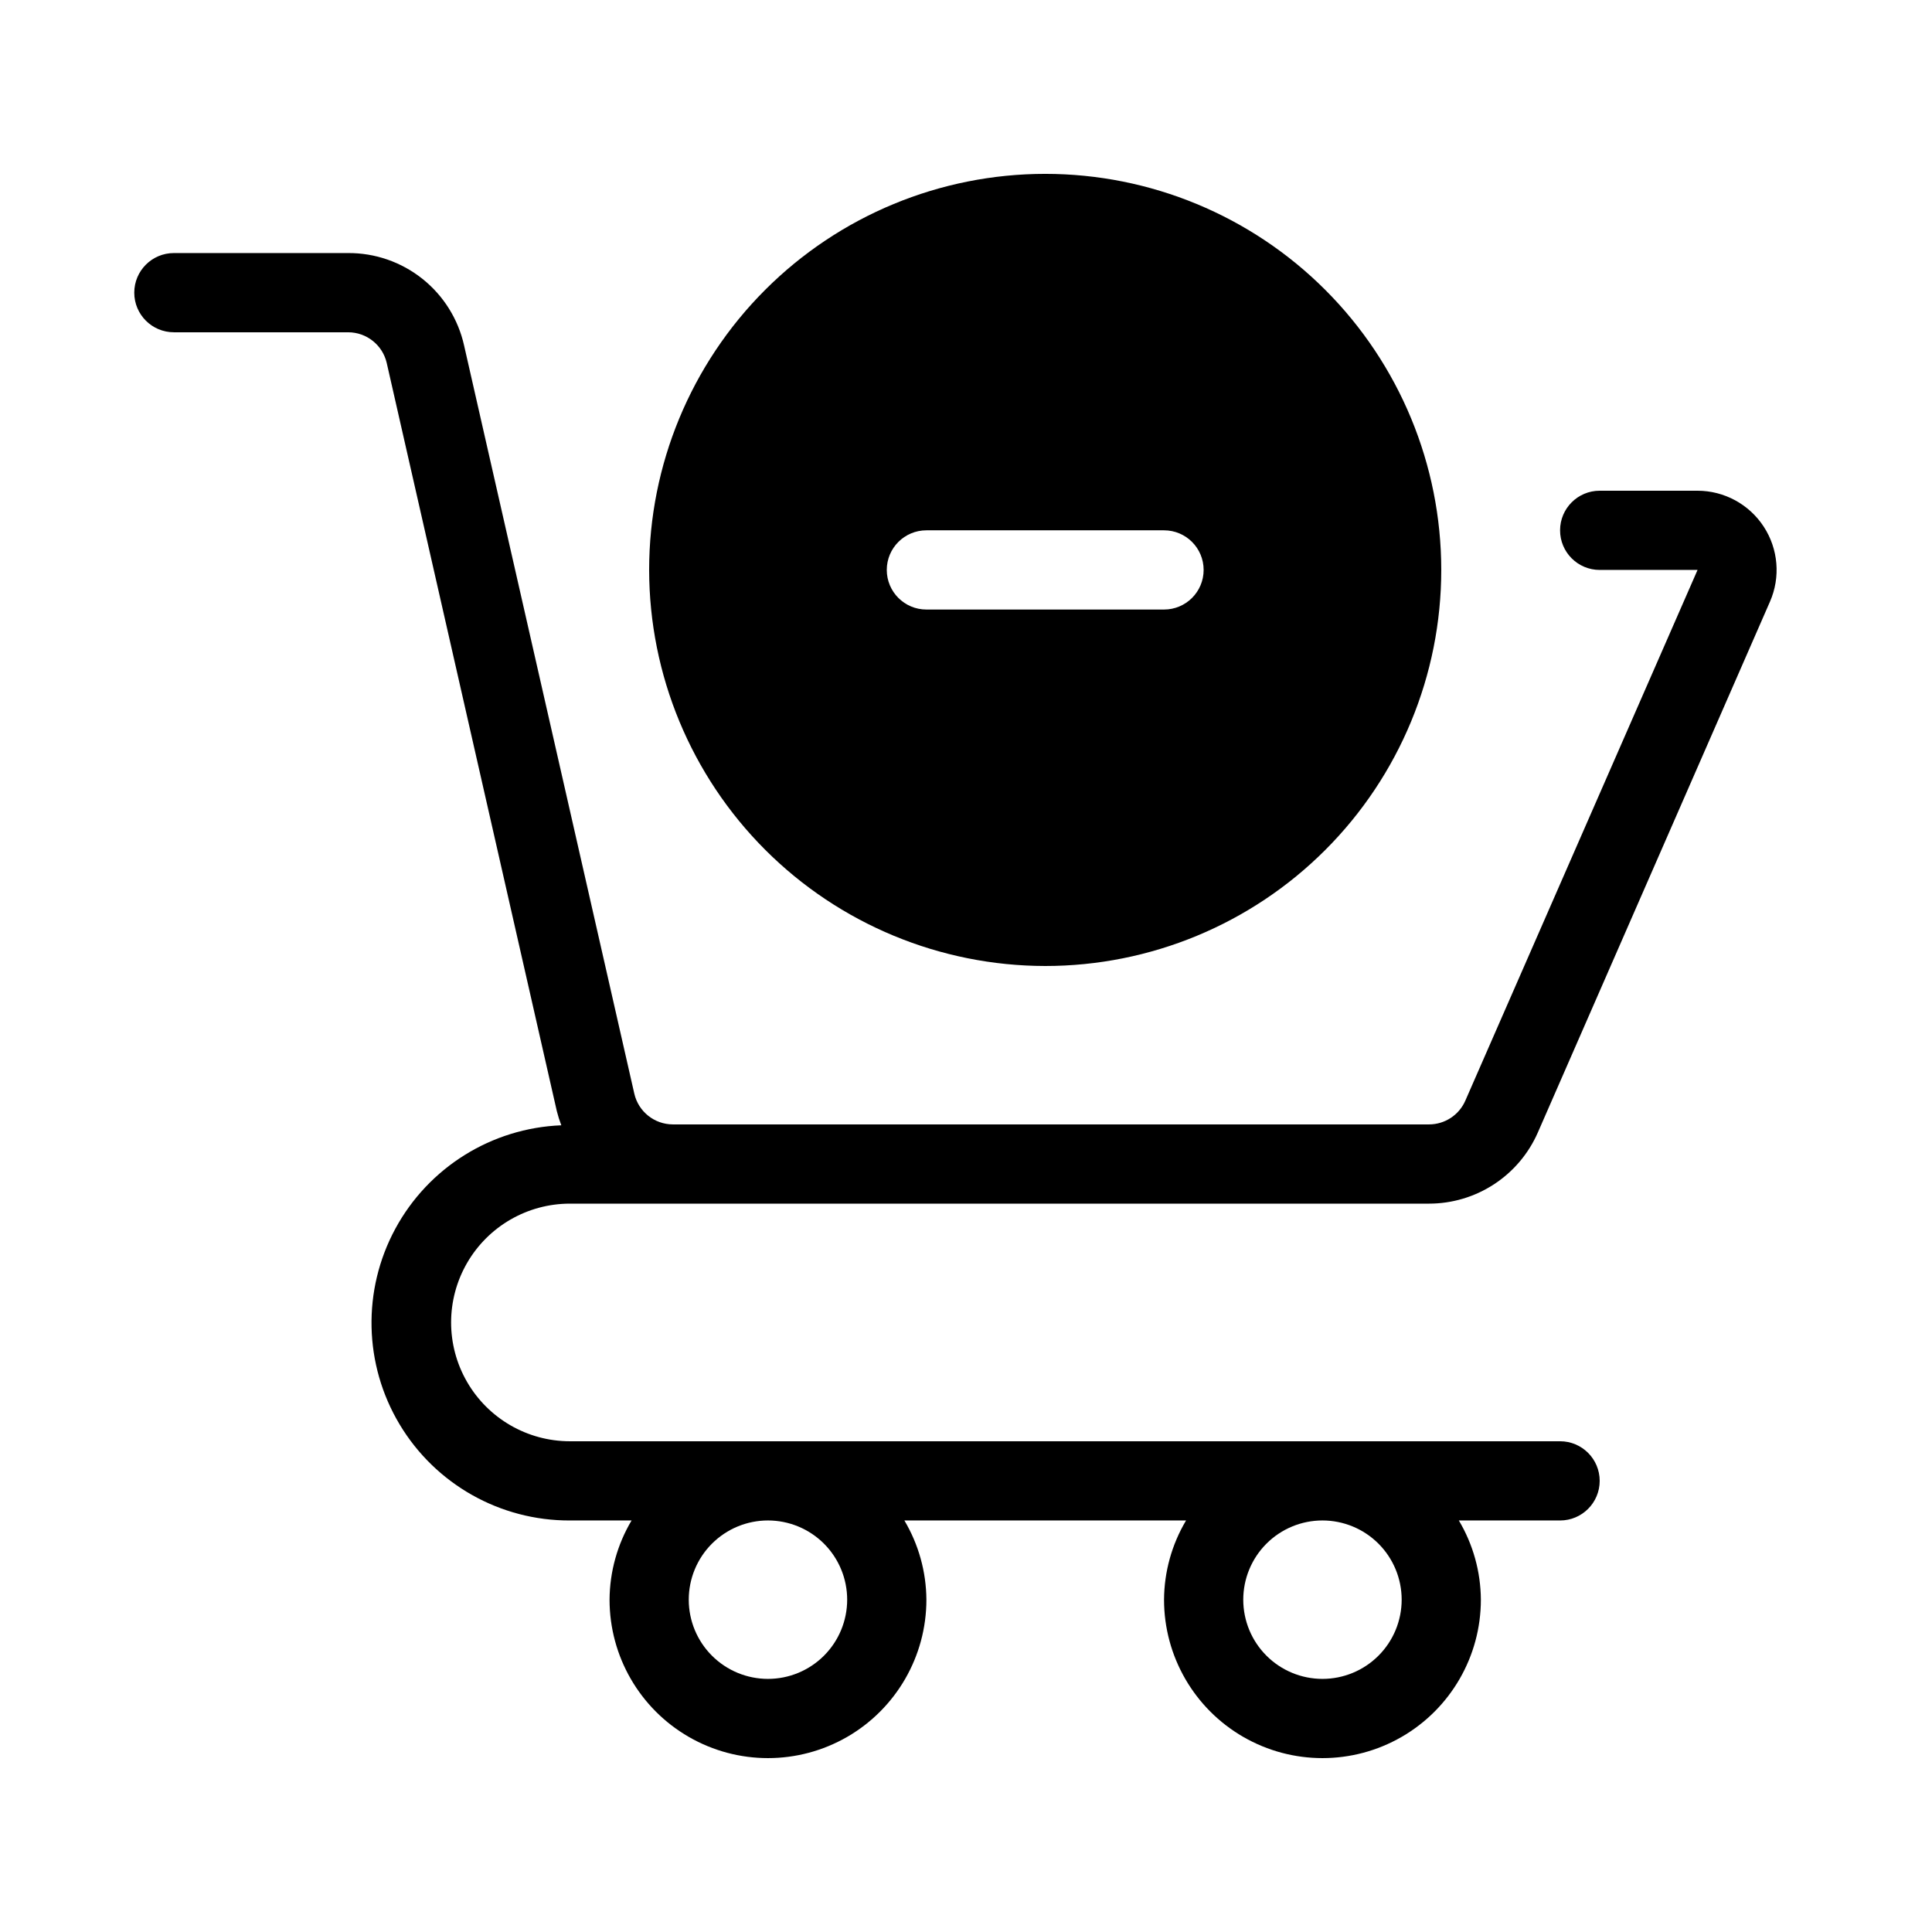
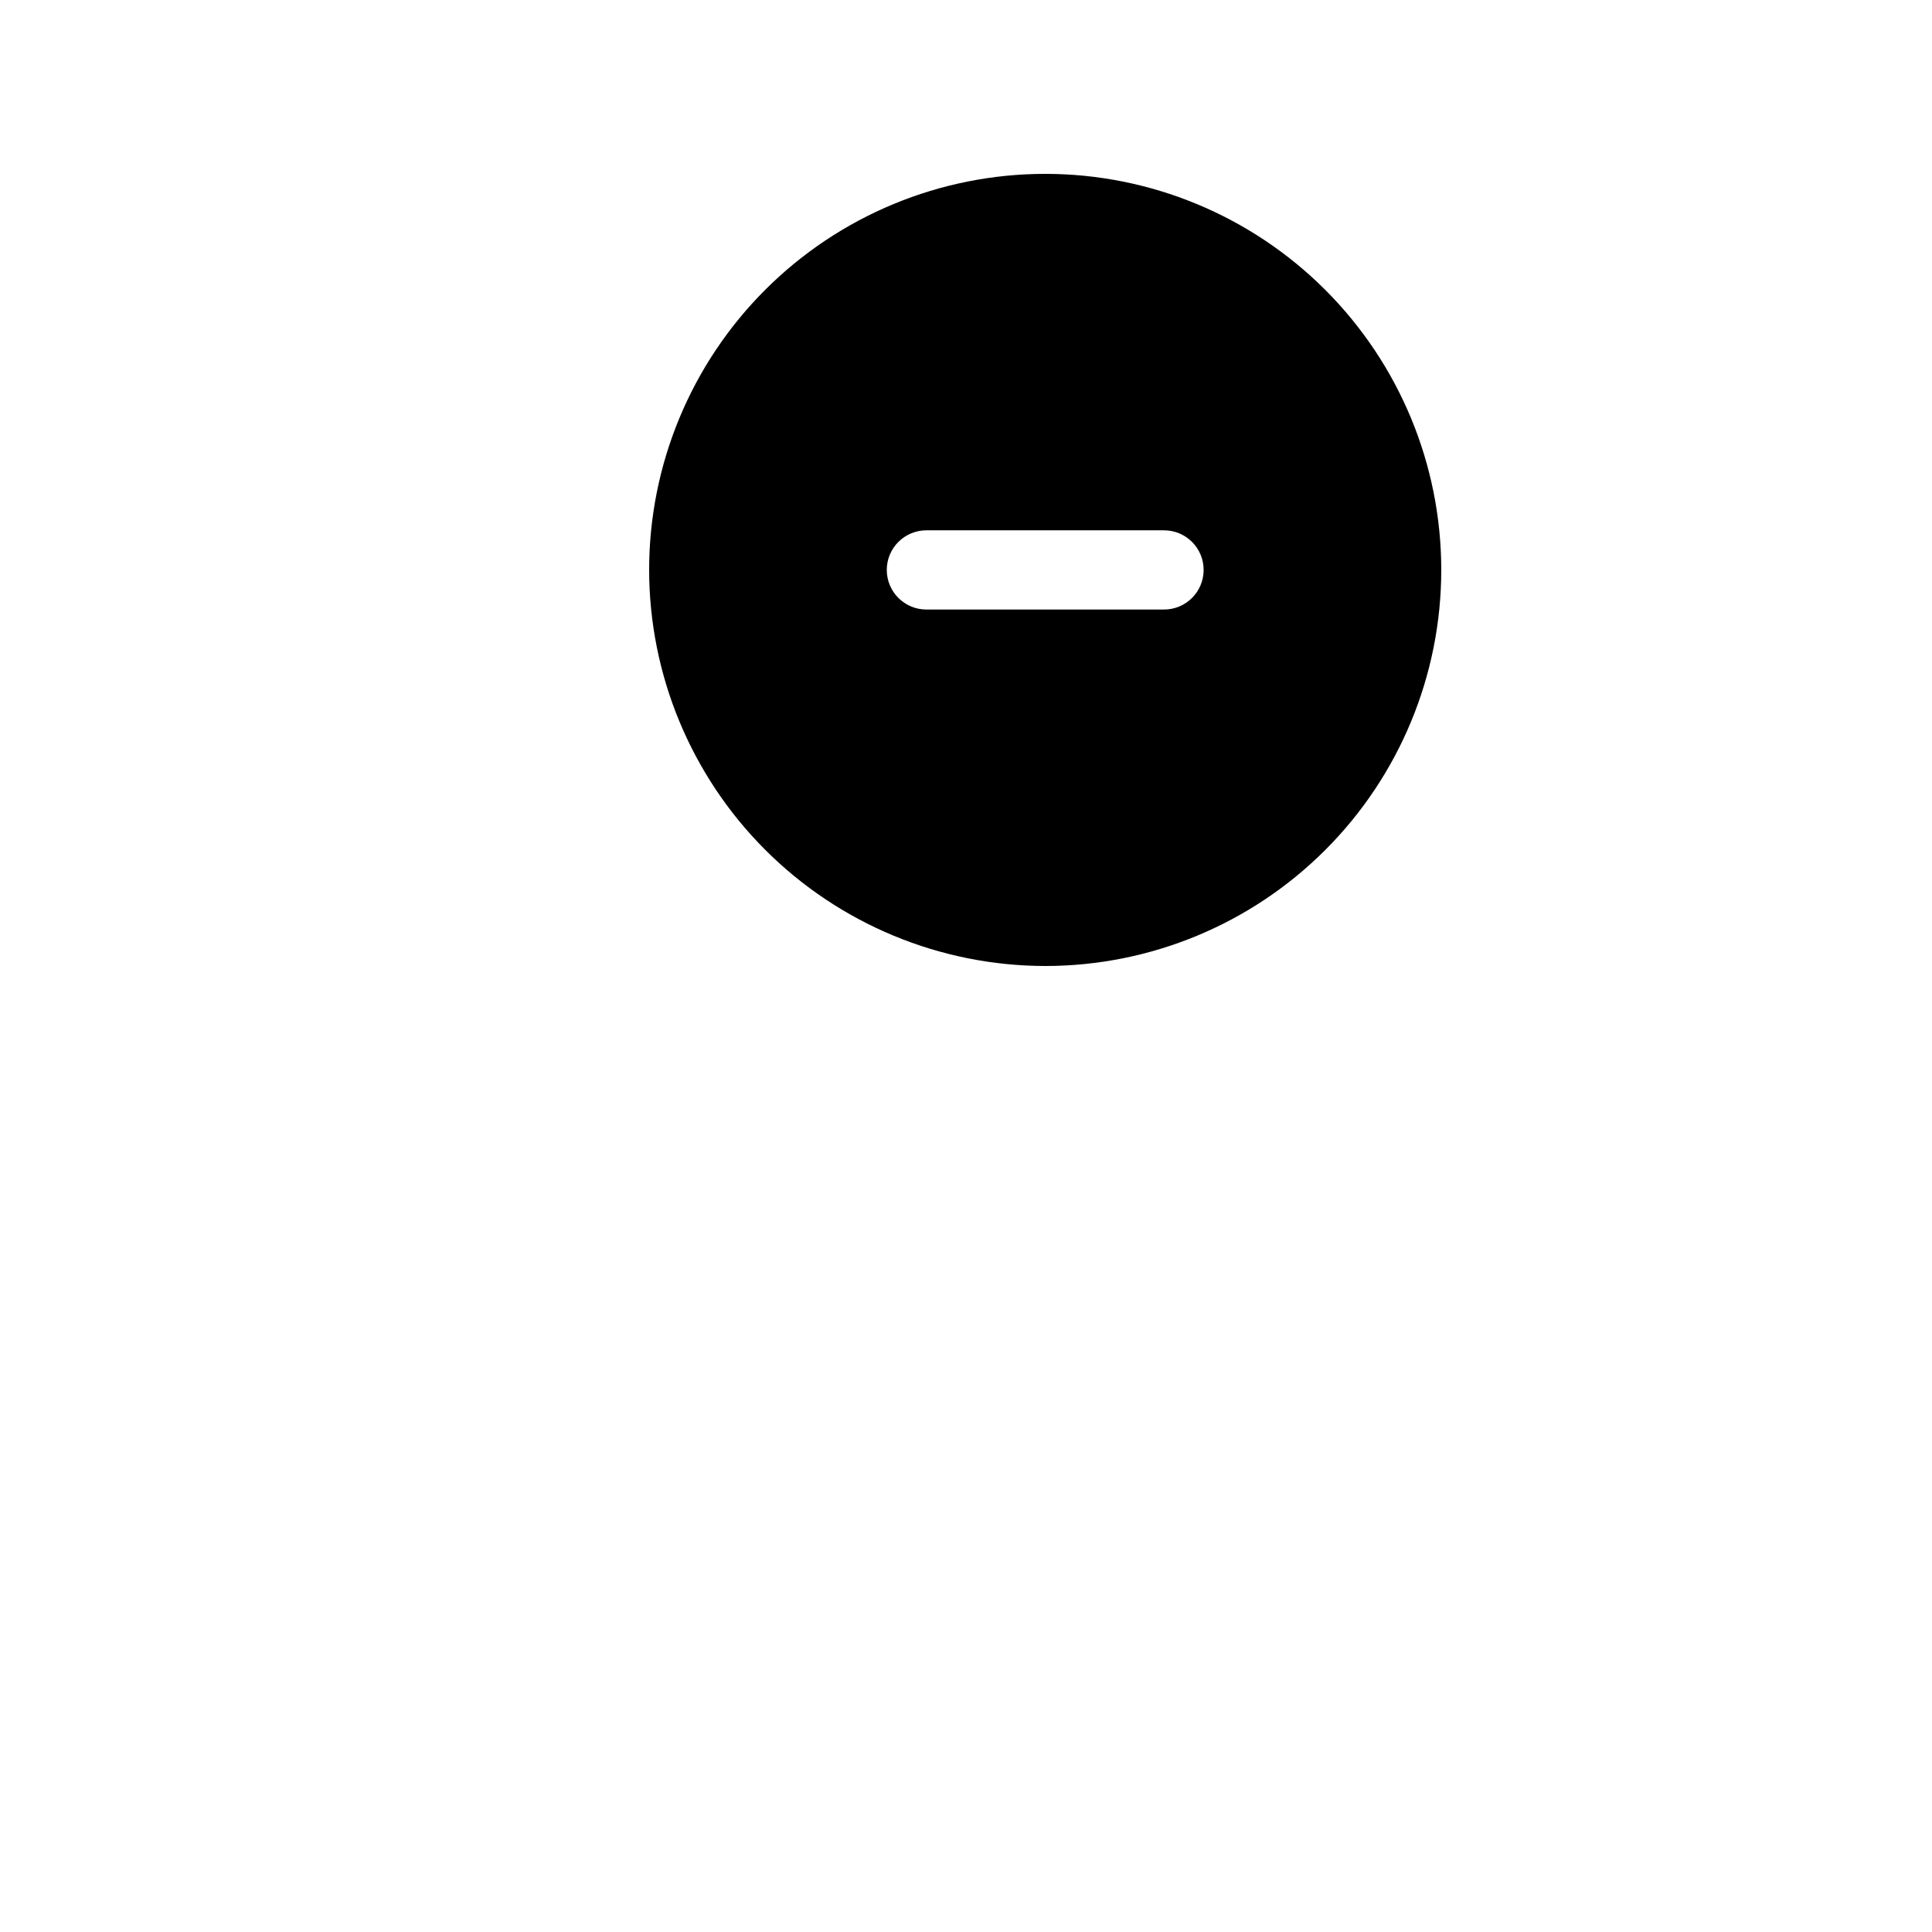
<svg xmlns="http://www.w3.org/2000/svg" fill="#000000" width="800px" height="800px" version="1.1" viewBox="144 144 512 512">
  <g>
-     <path d="m190.08 232.06h46.184c4.898 0 9.145 3.391 10.23 8.164l45.07 198.24c0.32 1.273 0.715 2.523 1.188 3.75-18.477 0.734-35.195 11.16-43.992 27.422-8.797 16.266-8.367 35.965 1.133 51.828 9.496 15.867 26.656 25.551 45.148 25.477h16.332c-3.777 6.356-5.793 13.602-5.836 20.992 0 15 8 28.859 20.992 36.359 12.988 7.5 28.992 7.5 41.984 0 12.988-7.5 20.992-21.359 20.992-36.359-0.047-7.391-2.059-14.637-5.836-20.992h74.648c-3.781 6.356-5.793 13.602-5.836 20.992 0 15 8 28.859 20.992 36.359 12.988 7.5 28.992 7.5 41.98 0 12.992-7.5 20.992-21.359 20.992-36.359-0.043-7.391-2.055-14.637-5.836-20.992h26.828c5.797 0 10.496-4.699 10.496-10.496 0-5.797-4.699-10.496-10.496-10.496h-262.4c-11.25 0-21.645-6-27.27-15.742-5.625-9.742-5.625-21.746 0-31.488s16.02-15.742 27.27-15.742h227.68c6.125-0.004 12.113-1.793 17.238-5.148 5.121-3.356 9.156-8.133 11.605-13.746l61.504-140.65c2.832-6.481 2.207-13.953-1.664-19.875-3.867-5.922-10.457-9.5-17.531-9.512h-25.938c-5.797 0-10.496 4.699-10.496 10.496s4.699 10.496 10.496 10.496h25.938l-61.539 140.64c-1.668 3.824-5.441 6.297-9.613 6.301h-200.39c-4.898-0.004-9.145-3.391-10.234-8.168l-45.102-198.24c-1.555-6.981-5.453-13.219-11.043-17.676-5.59-4.457-12.539-6.871-19.688-6.832h-46.184c-5.797 0-10.496 4.699-10.496 10.496s4.699 10.496 10.496 10.496zm178.43 335.87c0 5.57-2.215 10.91-6.148 14.844-3.938 3.938-9.277 6.148-14.844 6.148-5.57 0-10.906-2.211-14.844-6.148-3.938-3.934-6.148-9.273-6.148-14.844 0-5.566 2.211-10.906 6.148-14.844 3.938-3.934 9.273-6.148 14.844-6.148 5.566 0 10.906 2.215 14.844 6.148 3.934 3.938 6.148 9.277 6.148 14.844zm146.95 0h-0.004c0 5.57-2.211 10.91-6.148 14.844-3.934 3.938-9.273 6.148-14.844 6.148-5.566 0-10.906-2.211-14.84-6.148-3.938-3.934-6.148-9.273-6.148-14.844 0-5.566 2.211-10.906 6.148-14.844 3.934-3.934 9.273-6.148 14.84-6.148 5.57 0 10.91 2.215 14.844 6.148 3.938 3.938 6.148 9.277 6.148 14.844z" />
    <path d="m420.99 400c27.836 0 54.531-11.059 74.215-30.742 19.688-19.684 30.742-46.383 30.742-74.219 0-27.84-11.055-54.535-30.742-74.219-19.684-19.684-46.379-30.742-74.215-30.742-27.84 0-54.535 11.059-74.219 30.742-19.684 19.684-30.742 46.379-30.742 74.219 0.031 27.828 11.098 54.508 30.773 74.184 19.68 19.676 46.359 30.746 74.188 30.777zm-31.488-115.46h62.977c5.797 0 10.496 4.699 10.496 10.496 0 5.797-4.699 10.496-10.496 10.496h-62.977c-5.797 0-10.496-4.699-10.496-10.496 0-5.797 4.699-10.496 10.496-10.496z" />
  </g>
</svg>